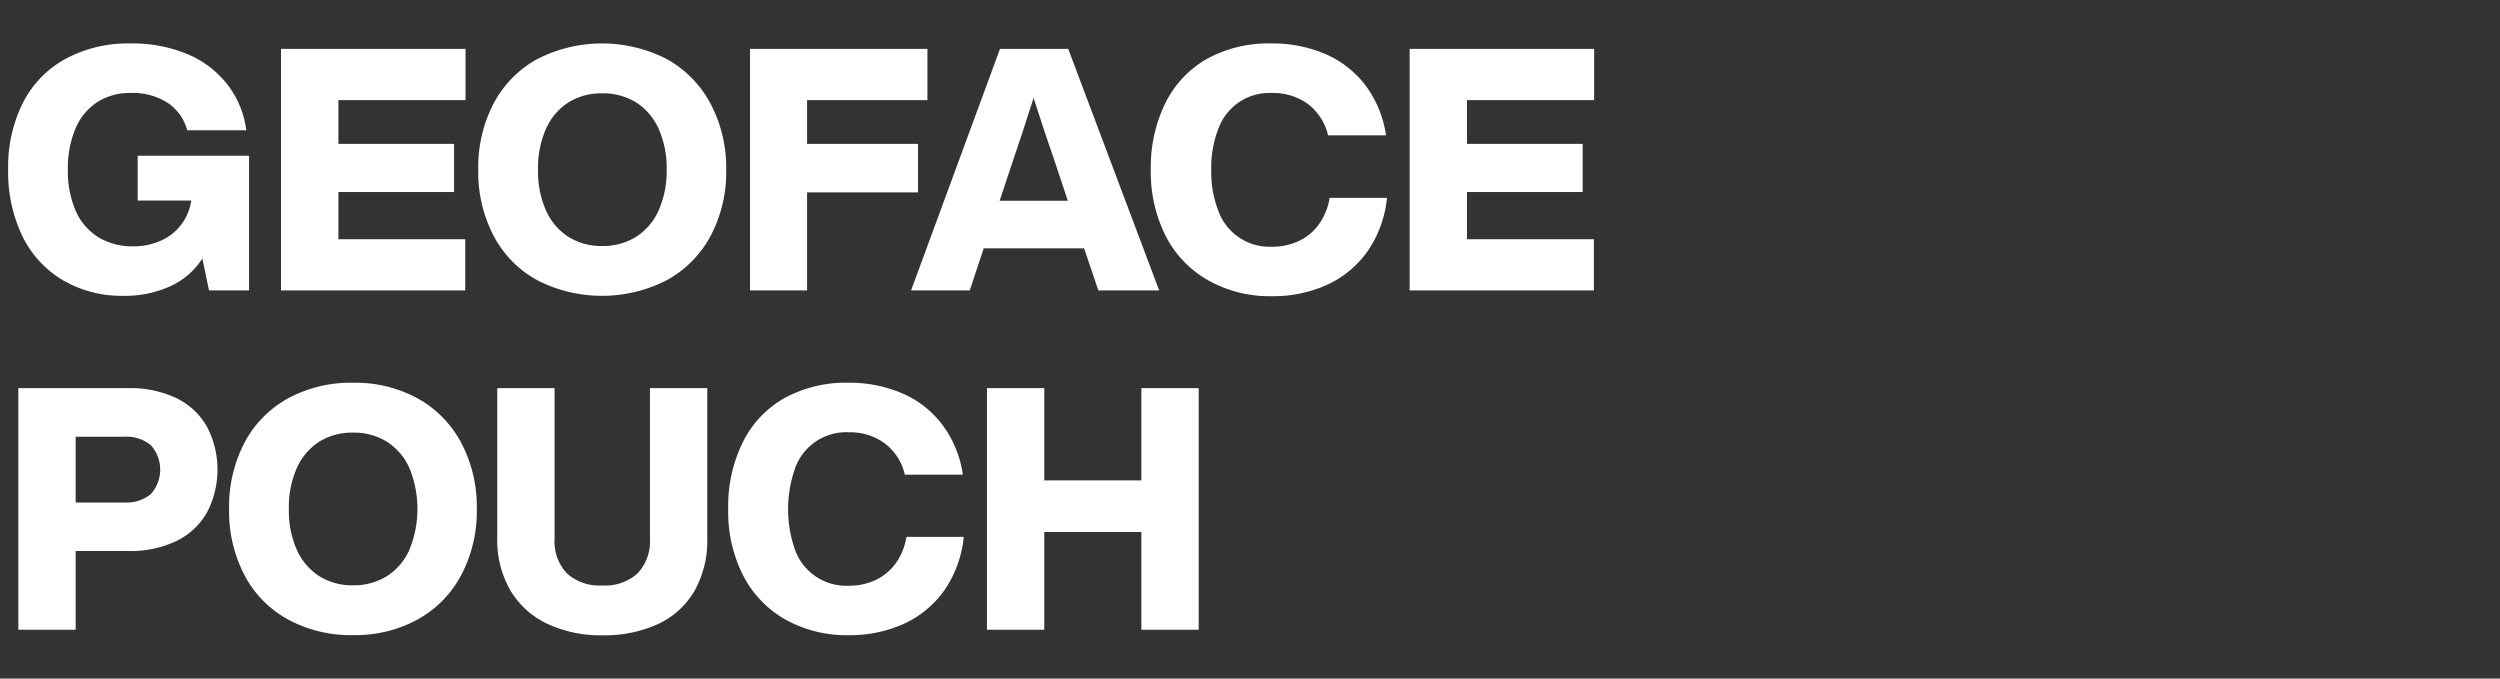
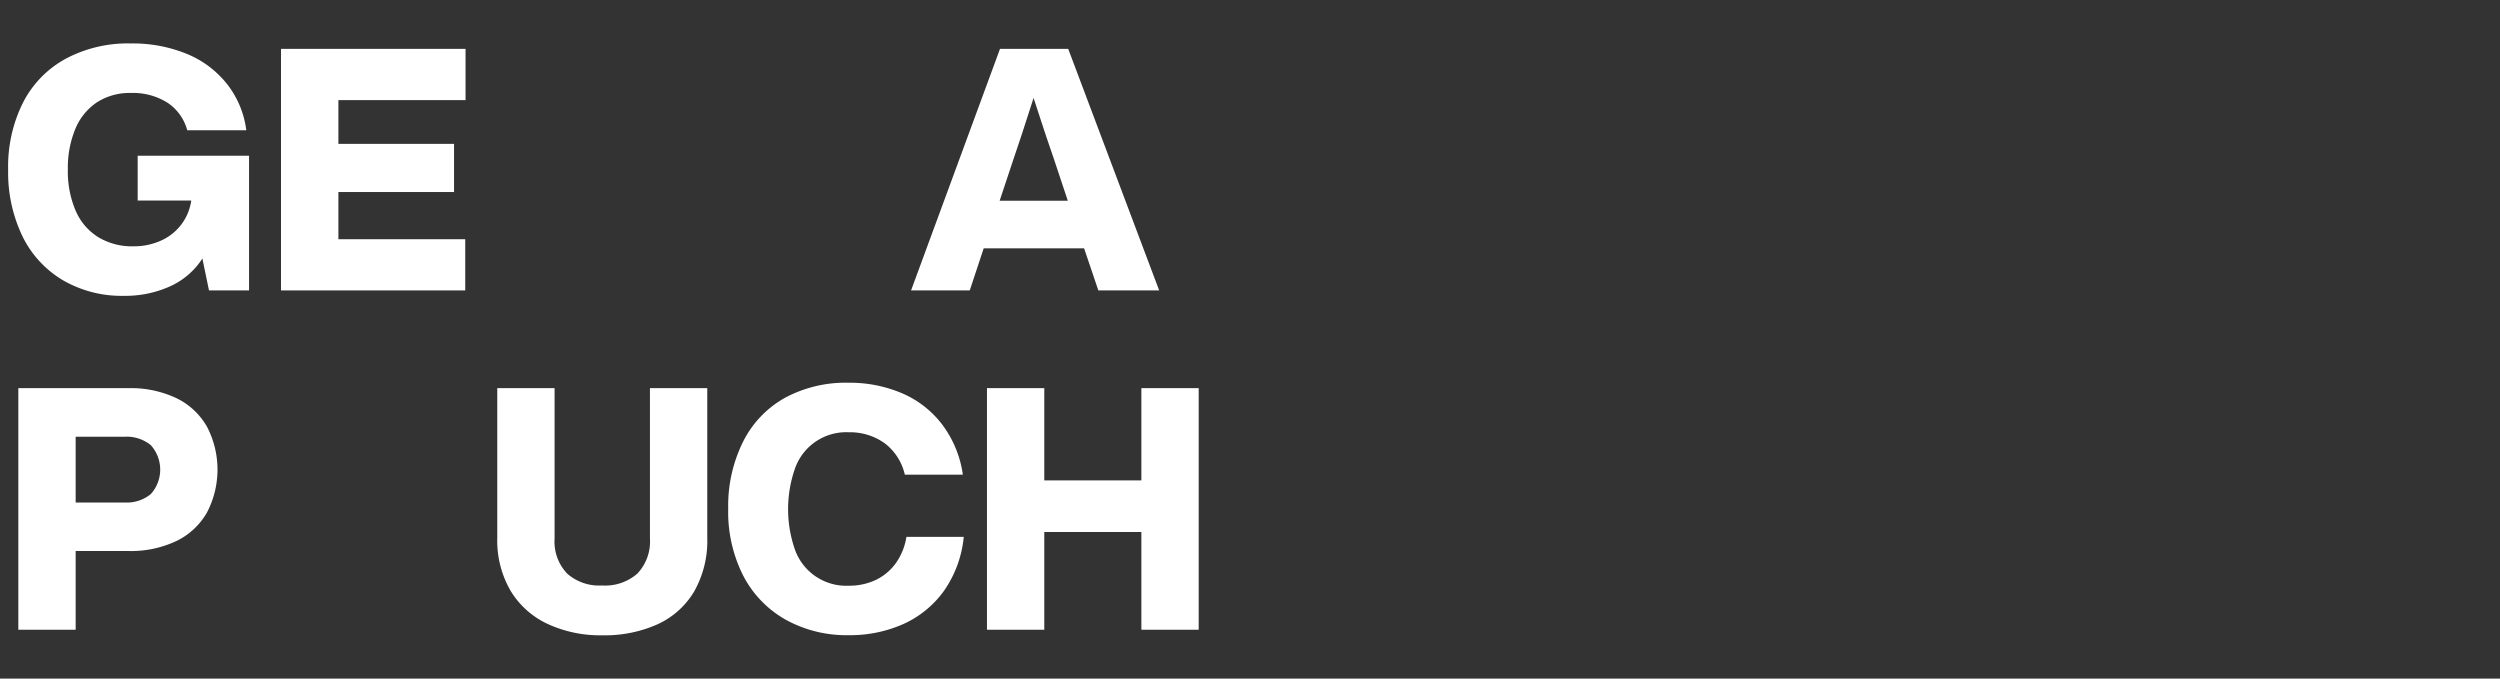
<svg xmlns="http://www.w3.org/2000/svg" viewBox="0 0 420 114">
  <rect x="0" y="0" width="420" height="114" fill="#333333" stroke="none" />
  <defs>
    <style>.cls-1{fill:none;}.cls-2{fill:#fff;}</style>
  </defs>
  <g id="レイヤー_2" data-name="レイヤー 2">
    <g id="contents">
      <rect class="cls-1" width="420" height="114" />
      <path class="cls-2" d="M41.84,26.16V48.79H35.11L34,43.43a12.6,12.6,0,0,1-5.44,4.68A18.27,18.27,0,0,1,20.8,49.7a19.67,19.67,0,0,1-10.23-2.62,17.52,17.52,0,0,1-6.81-7.41A24.73,24.73,0,0,1,1.37,28.5,24,24,0,0,1,3.85,17.27,17.42,17.42,0,0,1,11,9.89a22.16,22.16,0,0,1,11-2.59,24,24,0,0,1,9.41,1.76,16.69,16.69,0,0,1,6.75,5.08,15.78,15.78,0,0,1,3.22,7.75H31.46a8.08,8.08,0,0,0-3.3-4.62A10.82,10.82,0,0,0,22,15.62a10.15,10.15,0,0,0-5.67,1.54,9.91,9.91,0,0,0-3.65,4.44,17.1,17.1,0,0,0-1.28,6.9,16.75,16.75,0,0,0,1.31,6.9,9.76,9.76,0,0,0,3.79,4.44,11,11,0,0,0,6,1.54A11,11,0,0,0,27,40.44a8.67,8.67,0,0,0,5.13-6.75h-9V26.16Z" />
      <path class="cls-2" d="M56.85,16.82v7.35H76.28v8.09H56.85v7.93H78.16v8.6H47.21V8.21h31v8.61Z" />
-       <path class="cls-2" d="M90.27,47.08a18.06,18.06,0,0,1-7.33-7.44A23.11,23.11,0,0,1,80.35,28.5a23.11,23.11,0,0,1,2.59-11.14,18.18,18.18,0,0,1,7.33-7.44,23.86,23.86,0,0,1,21.74,0,18.42,18.42,0,0,1,7.33,7.44A22.89,22.89,0,0,1,122,28.5a22.89,22.89,0,0,1-2.62,11.14A18.3,18.3,0,0,1,112,47.08a23.86,23.86,0,0,1-21.74,0Zm16.59-7.29a10.15,10.15,0,0,0,3.79-4.45A16.27,16.27,0,0,0,112,28.5a16.27,16.27,0,0,0-1.34-6.84,10.15,10.15,0,0,0-3.79-4.45,10.57,10.57,0,0,0-5.7-1.53,10.43,10.43,0,0,0-5.68,1.53,10.18,10.18,0,0,0-3.76,4.42,16.22,16.22,0,0,0-1.34,6.87,16.22,16.22,0,0,0,1.34,6.87,10.18,10.18,0,0,0,3.76,4.42,10.43,10.43,0,0,0,5.68,1.54A10.57,10.57,0,0,0,106.86,39.79Z" />
-       <path class="cls-2" d="M135.59,16.82v7.35h18.64v8.15H135.59V48.79H126V8.21h29.81v8.61Z" />
      <path class="cls-2" d="M182.13,41.72H165.26l-2.34,7.07h-9.86L168,8.21h11.46l15.28,40.58H184.52Zm-2.74-8-2.33-7q-1.09-3.07-3.42-10.26-2.28,7.13-3.37,10.26l-2.33,7Z" />
-       <path class="cls-2" d="M203,47.11a17.9,17.9,0,0,1-7.12-7.38,23.65,23.65,0,0,1-2.54-11.23,24.33,24.33,0,0,1,2.48-11.26,17.37,17.37,0,0,1,7-7.38A21.5,21.5,0,0,1,213.62,7.3a22.43,22.43,0,0,1,9,1.76,16.88,16.88,0,0,1,6.76,5.25,18.38,18.38,0,0,1,3.47,8.43h-9.74a9.21,9.21,0,0,0-3.42-5.3,10,10,0,0,0-6-1.82,9.12,9.12,0,0,0-9,6,18,18,0,0,0-1.2,6.9,18,18,0,0,0,1.2,6.93,9.15,9.15,0,0,0,9,6,10.44,10.44,0,0,0,4.47-.94,8.79,8.79,0,0,0,3.39-2.79,10.56,10.56,0,0,0,1.83-4.48h9.63a19,19,0,0,1-3.28,9,16.94,16.94,0,0,1-6.81,5.62,21.9,21.9,0,0,1-9.23,1.9A21.13,21.13,0,0,1,203,47.11Z" />
-       <path class="cls-2" d="M246.45,16.82v7.35h19.44v8.09H246.45v7.93h21.32v8.6H236.82V8.21h31v8.61Z" />
      <path class="cls-2" d="M29.64,66.89a11.85,11.85,0,0,1,5.13,4.79,15.57,15.57,0,0,1,0,14.42,11.85,11.85,0,0,1-5.13,4.79,17.93,17.93,0,0,1-8.09,1.68H12.71v13.22H3.08V65.21H21.55A17.93,17.93,0,0,1,29.64,66.89ZM25.34,83a6.14,6.14,0,0,0,0-8.21,6.42,6.42,0,0,0-4.39-1.42H12.71V84.42h8.21A6.35,6.35,0,0,0,25.34,83Z" />
-       <path class="cls-2" d="M48.4,104.08a18.1,18.1,0,0,1-7.32-7.44A23.11,23.11,0,0,1,38.49,85.5a23.11,23.11,0,0,1,2.59-11.14,18.22,18.22,0,0,1,7.32-7.44A22.1,22.1,0,0,1,59.29,64.3a21.9,21.9,0,0,1,10.86,2.62,18.4,18.4,0,0,1,7.32,7.44A22.9,22.9,0,0,1,80.1,85.5a22.9,22.9,0,0,1-2.63,11.14,18.28,18.28,0,0,1-7.32,7.44,21.9,21.9,0,0,1-10.86,2.62A22.1,22.1,0,0,1,48.4,104.08ZM65,96.79a10.08,10.08,0,0,0,3.79-4.45,18.13,18.13,0,0,0,0-13.68A10.08,10.08,0,0,0,65,74.21a10.52,10.52,0,0,0-5.7-1.53,10.37,10.37,0,0,0-5.67,1.53,10.12,10.12,0,0,0-3.76,4.42,16.07,16.07,0,0,0-1.34,6.87,16.07,16.07,0,0,0,1.34,6.87,10.12,10.12,0,0,0,3.76,4.42,10.37,10.37,0,0,0,5.67,1.54A10.53,10.53,0,0,0,65,96.79Z" />
      <path class="cls-2" d="M92,104.82a14.29,14.29,0,0,1-6.21-5.55,16.81,16.81,0,0,1-2.25-8.92V65.21h9.63V90.46a7.79,7.79,0,0,0,2.11,5.9,8.13,8.13,0,0,0,5.87,2,8.21,8.21,0,0,0,5.93-2,7.83,7.83,0,0,0,2.11-5.9V65.21h9.63V90.35a17.23,17.23,0,0,1-2.19,9,13.84,13.84,0,0,1-6.16,5.53,21.74,21.74,0,0,1-9.32,1.85A21,21,0,0,1,92,104.82Z" />
      <path class="cls-2" d="M132,104.11a17.93,17.93,0,0,1-7.13-7.38,23.64,23.64,0,0,1-2.53-11.23,24.21,24.21,0,0,1,2.48-11.26,17.31,17.31,0,0,1,7-7.38,21.49,21.49,0,0,1,10.71-2.56,22.48,22.48,0,0,1,9,1.76,16.78,16.78,0,0,1,6.75,5.25,18.29,18.29,0,0,1,3.48,8.43h-9.75a9.17,9.17,0,0,0-3.42-5.3,10,10,0,0,0-6-1.82,9.12,9.12,0,0,0-9,6,20.69,20.69,0,0,0,0,13.83,9.15,9.15,0,0,0,9,5.95,10.48,10.48,0,0,0,4.48-.94,8.94,8.94,0,0,0,3.39-2.79,10.42,10.42,0,0,0,1.82-4.48h9.63a19,19,0,0,1-3.27,9,17,17,0,0,1-6.81,5.62,22,22,0,0,1-9.24,1.9A21.09,21.09,0,0,1,132,104.11Z" />
      <path class="cls-2" d="M201.38,65.21v40.58h-9.63V89.38H175.44v16.41h-9.63V65.21h9.63v15.5h16.31V65.21Z" />
    </g>
  </g>
</svg>